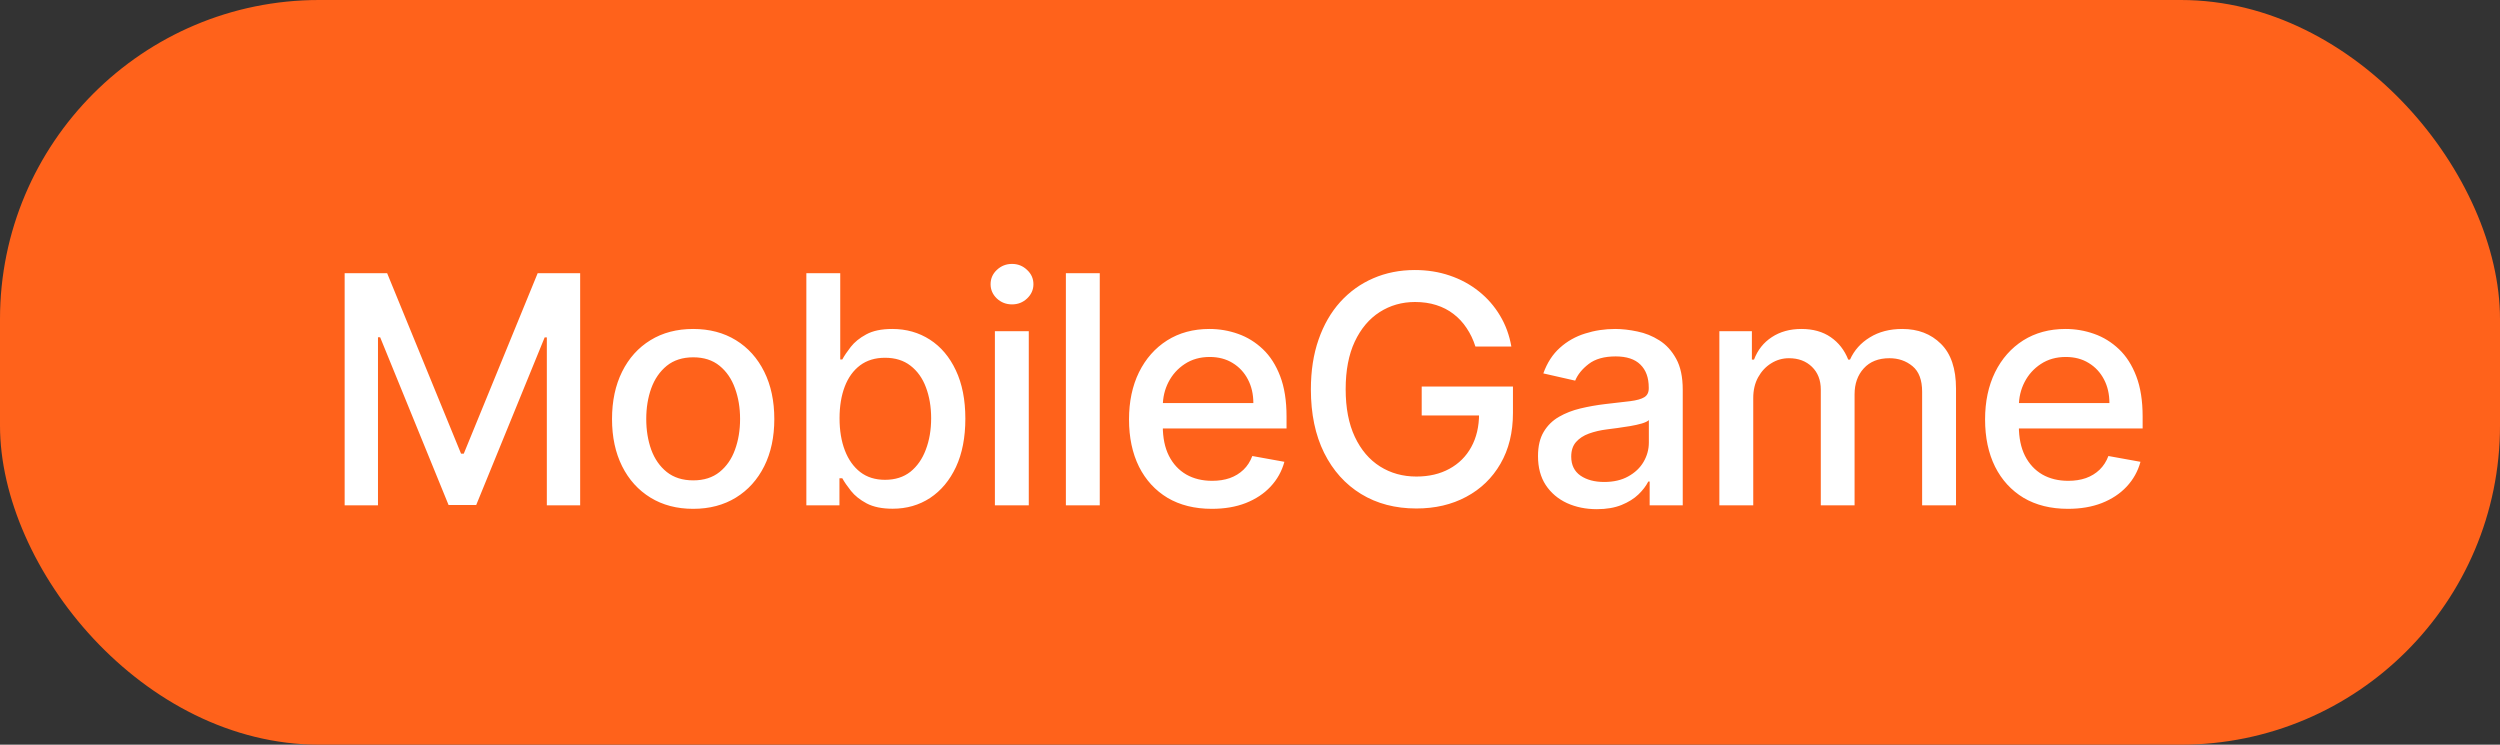
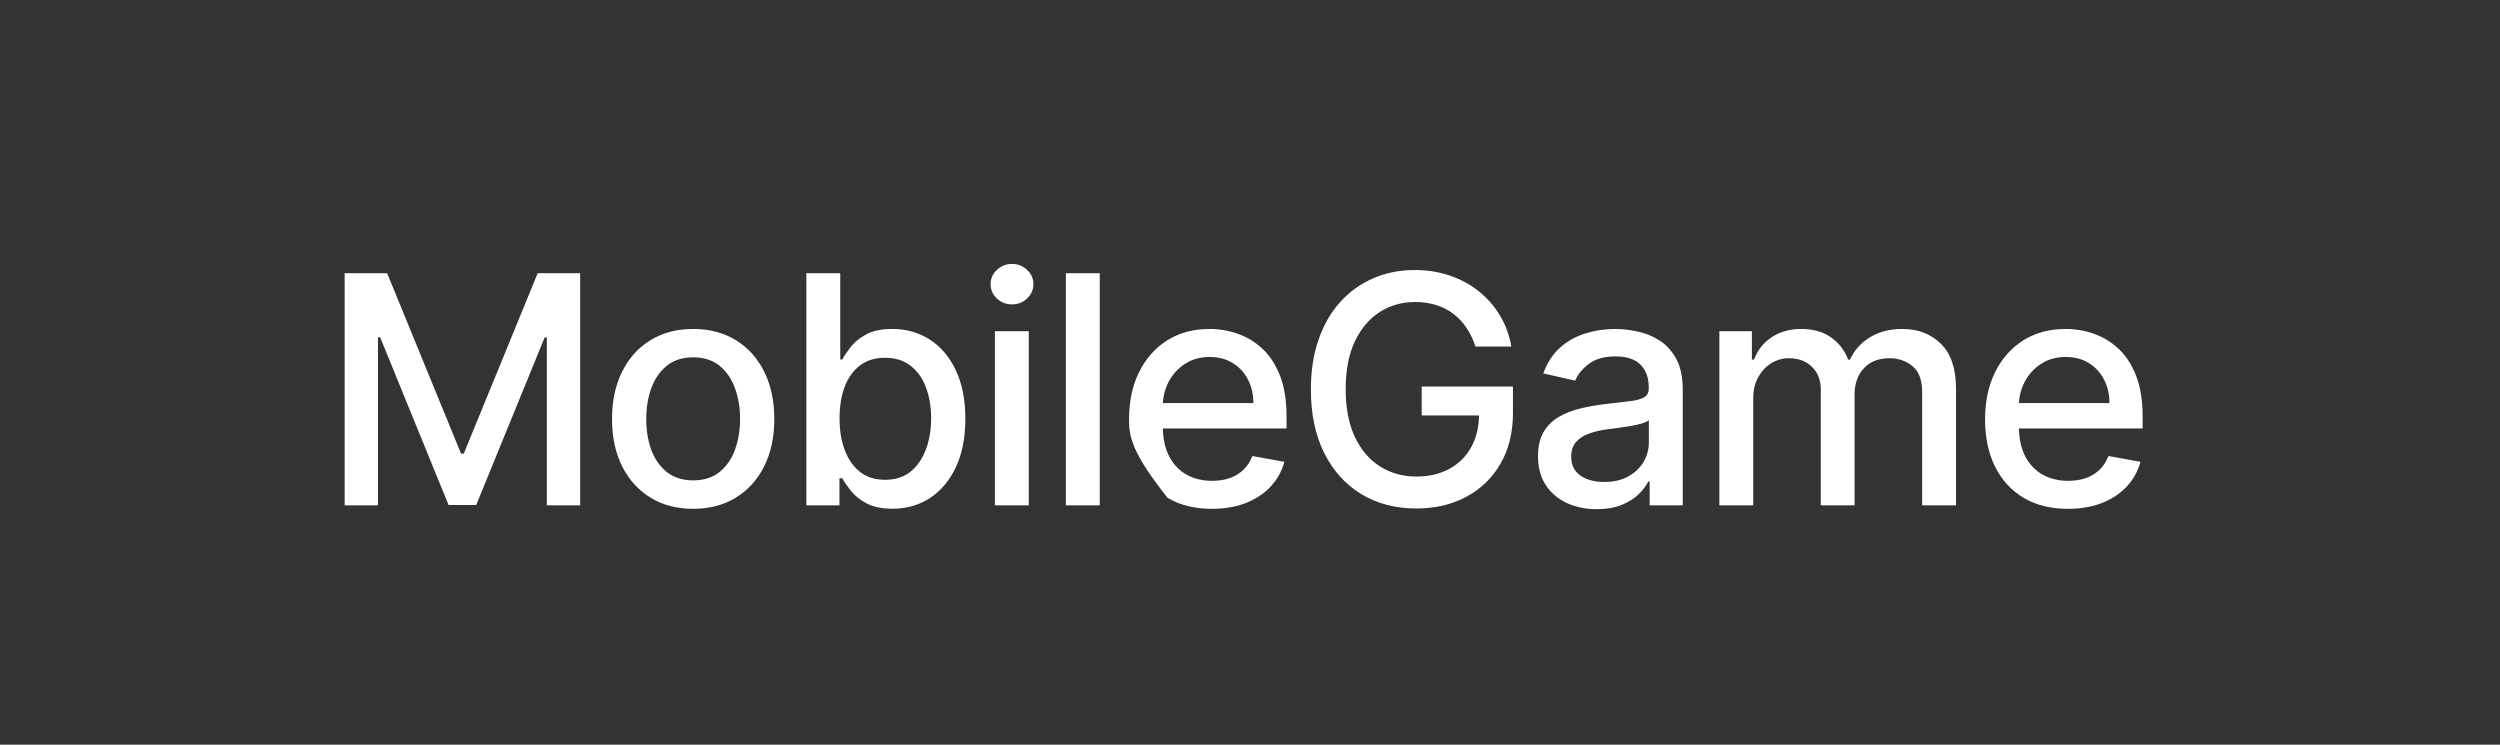
<svg xmlns="http://www.w3.org/2000/svg" width="94" height="28" viewBox="0 0 94 28" fill="none">
  <rect x="0" y="0" width="94" height="28" fill="#333333" stroke="none" />
-   <rect width="94" height="28" rx="12" fill="#FF621B" />
-   <path d="M12.959 10.273H14.557L17.335 17.057H17.438L20.216 10.273H21.814V19H20.561V12.685H20.48L17.906 18.987H16.866L14.293 12.68H14.212V19H12.959V10.273ZM26.063 19.132C25.45 19.132 24.914 18.991 24.457 18.71C23.999 18.429 23.644 18.035 23.391 17.53C23.139 17.024 23.012 16.433 23.012 15.757C23.012 15.078 23.139 14.484 23.391 13.976C23.644 13.467 23.999 13.072 24.457 12.791C24.914 12.51 25.45 12.369 26.063 12.369C26.677 12.369 27.212 12.51 27.67 12.791C28.127 13.072 28.482 13.467 28.735 13.976C28.988 14.484 29.114 15.078 29.114 15.757C29.114 16.433 28.988 17.024 28.735 17.53C28.482 18.035 28.127 18.429 27.67 18.71C27.212 18.991 26.677 19.132 26.063 19.132ZM26.067 18.062C26.465 18.062 26.795 17.957 27.056 17.747C27.317 17.537 27.511 17.257 27.636 16.908C27.764 16.558 27.827 16.173 27.827 15.753C27.827 15.335 27.764 14.952 27.636 14.602C27.511 14.25 27.317 13.967 27.056 13.754C26.795 13.541 26.465 13.435 26.067 13.435C25.667 13.435 25.334 13.541 25.07 13.754C24.809 13.967 24.614 14.25 24.486 14.602C24.361 14.952 24.299 15.335 24.299 15.753C24.299 16.173 24.361 16.558 24.486 16.908C24.614 17.257 24.809 17.537 25.07 17.747C25.334 17.957 25.667 18.062 26.067 18.062ZM30.319 19V10.273H31.593V13.516H31.67C31.744 13.379 31.85 13.222 31.989 13.043C32.129 12.864 32.322 12.707 32.569 12.574C32.816 12.438 33.143 12.369 33.549 12.369C34.077 12.369 34.549 12.503 34.964 12.77C35.379 13.037 35.704 13.422 35.94 13.925C36.178 14.428 36.297 15.033 36.297 15.74C36.297 16.447 36.18 17.054 35.944 17.56C35.708 18.062 35.384 18.45 34.972 18.723C34.56 18.993 34.09 19.128 33.562 19.128C33.164 19.128 32.839 19.061 32.586 18.928C32.336 18.794 32.14 18.638 31.998 18.459C31.856 18.28 31.746 18.121 31.67 17.982H31.563V19H30.319ZM31.567 15.727C31.567 16.188 31.634 16.591 31.768 16.938C31.901 17.284 32.094 17.555 32.347 17.751C32.6 17.945 32.91 18.041 33.276 18.041C33.657 18.041 33.975 17.94 34.231 17.739C34.486 17.534 34.68 17.257 34.81 16.908C34.944 16.558 35.011 16.165 35.011 15.727C35.011 15.296 34.945 14.908 34.815 14.564C34.687 14.22 34.493 13.949 34.235 13.75C33.979 13.551 33.66 13.452 33.276 13.452C32.907 13.452 32.594 13.547 32.339 13.737C32.086 13.928 31.894 14.193 31.763 14.534C31.633 14.875 31.567 15.273 31.567 15.727ZM37.408 19V12.454H38.682V19H37.408ZM38.052 11.445C37.83 11.445 37.64 11.371 37.481 11.223C37.324 11.072 37.246 10.893 37.246 10.686C37.246 10.476 37.324 10.297 37.481 10.149C37.64 9.999 37.83 9.923 38.052 9.923C38.273 9.923 38.462 9.999 38.618 10.149C38.778 10.297 38.857 10.476 38.857 10.686C38.857 10.893 38.778 11.072 38.618 11.223C38.462 11.371 38.273 11.445 38.052 11.445ZM41.351 10.273V19H40.077V10.273H41.351ZM45.566 19.132C44.921 19.132 44.366 18.994 43.9 18.719C43.437 18.44 43.079 18.05 42.826 17.547C42.576 17.041 42.451 16.449 42.451 15.77C42.451 15.099 42.576 14.508 42.826 13.997C43.079 13.486 43.431 13.087 43.883 12.8C44.337 12.513 44.868 12.369 45.476 12.369C45.846 12.369 46.204 12.43 46.55 12.553C46.897 12.675 47.208 12.867 47.483 13.128C47.759 13.389 47.976 13.729 48.135 14.146C48.294 14.561 48.374 15.065 48.374 15.659V16.111H43.171V15.156H47.126C47.126 14.821 47.057 14.524 46.921 14.266C46.785 14.004 46.593 13.798 46.346 13.648C46.101 13.497 45.814 13.422 45.485 13.422C45.127 13.422 44.814 13.51 44.547 13.686C44.283 13.859 44.079 14.087 43.934 14.368C43.792 14.646 43.721 14.949 43.721 15.276V16.021C43.721 16.459 43.797 16.831 43.951 17.138C44.107 17.445 44.324 17.679 44.603 17.841C44.881 18 45.206 18.079 45.579 18.079C45.82 18.079 46.04 18.046 46.239 17.977C46.438 17.906 46.61 17.801 46.755 17.662C46.9 17.523 47.01 17.351 47.087 17.146L48.293 17.364C48.197 17.719 48.023 18.03 47.773 18.297C47.526 18.561 47.215 18.767 46.84 18.915C46.468 19.06 46.043 19.132 45.566 19.132ZM55.476 13.03C55.394 12.771 55.283 12.54 55.144 12.335C55.008 12.128 54.844 11.952 54.654 11.807C54.464 11.659 54.246 11.547 54.002 11.47C53.76 11.393 53.495 11.355 53.205 11.355C52.714 11.355 52.27 11.482 51.876 11.734C51.481 11.987 51.168 12.358 50.938 12.847C50.711 13.332 50.597 13.928 50.597 14.632C50.597 15.339 50.712 15.938 50.942 16.426C51.172 16.915 51.488 17.285 51.888 17.538C52.289 17.791 52.745 17.918 53.256 17.918C53.731 17.918 54.144 17.821 54.496 17.628C54.851 17.435 55.126 17.162 55.319 16.81C55.515 16.454 55.613 16.037 55.613 15.557L55.954 15.621H53.456V14.534H56.887V15.527C56.887 16.26 56.731 16.896 56.418 17.436C56.108 17.973 55.679 18.388 55.131 18.68C54.586 18.973 53.961 19.119 53.256 19.119C52.466 19.119 51.773 18.938 51.177 18.574C50.583 18.21 50.12 17.695 49.787 17.027C49.455 16.357 49.289 15.561 49.289 14.641C49.289 13.945 49.385 13.32 49.579 12.766C49.772 12.212 50.043 11.742 50.392 11.355C50.745 10.966 51.158 10.669 51.633 10.464C52.11 10.257 52.631 10.153 53.197 10.153C53.668 10.153 54.107 10.223 54.513 10.362C54.922 10.501 55.286 10.699 55.604 10.954C55.925 11.21 56.191 11.514 56.401 11.867C56.611 12.216 56.753 12.604 56.827 13.03H55.476ZM60.041 19.145C59.626 19.145 59.251 19.068 58.916 18.915C58.581 18.759 58.315 18.533 58.119 18.237C57.926 17.942 57.829 17.579 57.829 17.151C57.829 16.781 57.9 16.477 58.042 16.239C58.184 16 58.376 15.811 58.618 15.672C58.859 15.533 59.129 15.428 59.427 15.357C59.726 15.286 60.029 15.232 60.339 15.195C60.731 15.149 61.049 15.112 61.294 15.084C61.538 15.053 61.716 15.003 61.826 14.935C61.937 14.867 61.993 14.756 61.993 14.602V14.572C61.993 14.2 61.888 13.912 61.677 13.707C61.47 13.503 61.16 13.401 60.748 13.401C60.319 13.401 59.981 13.496 59.734 13.686C59.49 13.874 59.321 14.082 59.227 14.312L58.029 14.04C58.172 13.642 58.379 13.321 58.652 13.077C58.927 12.829 59.244 12.651 59.602 12.54C59.96 12.426 60.336 12.369 60.731 12.369C60.993 12.369 61.27 12.401 61.562 12.463C61.858 12.523 62.133 12.633 62.389 12.796C62.647 12.957 62.859 13.189 63.024 13.49C63.189 13.788 63.271 14.176 63.271 14.653V19H62.027V18.105H61.976C61.893 18.27 61.77 18.432 61.605 18.591C61.44 18.75 61.228 18.882 60.97 18.987C60.711 19.092 60.402 19.145 60.041 19.145ZM60.318 18.122C60.67 18.122 60.971 18.053 61.221 17.913C61.474 17.774 61.666 17.592 61.797 17.368C61.93 17.141 61.997 16.898 61.997 16.639V15.796C61.951 15.841 61.863 15.883 61.733 15.923C61.605 15.96 61.459 15.993 61.294 16.021C61.129 16.047 60.968 16.071 60.812 16.094C60.656 16.114 60.525 16.131 60.42 16.145C60.173 16.176 59.947 16.229 59.743 16.303C59.541 16.376 59.379 16.483 59.257 16.622C59.138 16.759 59.078 16.94 59.078 17.168C59.078 17.483 59.194 17.722 59.427 17.884C59.66 18.043 59.957 18.122 60.318 18.122ZM64.648 19V12.454H65.871V13.52H65.952C66.088 13.159 66.311 12.878 66.621 12.676C66.931 12.472 67.302 12.369 67.733 12.369C68.171 12.369 68.537 12.472 68.833 12.676C69.131 12.881 69.351 13.162 69.493 13.52H69.561C69.718 13.171 69.966 12.892 70.307 12.685C70.648 12.474 71.054 12.369 71.526 12.369C72.12 12.369 72.604 12.555 72.979 12.928C73.357 13.3 73.546 13.861 73.546 14.611V19H72.272V14.73C72.272 14.287 72.151 13.966 71.909 13.767C71.668 13.568 71.38 13.469 71.044 13.469C70.63 13.469 70.307 13.597 70.077 13.852C69.847 14.105 69.732 14.43 69.732 14.828V19H68.462V14.649C68.462 14.294 68.351 14.008 68.13 13.793C67.908 13.577 67.62 13.469 67.265 13.469C67.023 13.469 66.8 13.533 66.596 13.661C66.394 13.786 66.231 13.96 66.106 14.185C65.983 14.409 65.922 14.669 65.922 14.964V19H64.648ZM77.755 19.132C77.11 19.132 76.554 18.994 76.088 18.719C75.625 18.44 75.267 18.05 75.014 17.547C74.764 17.041 74.639 16.449 74.639 15.77C74.639 15.099 74.764 14.508 75.014 13.997C75.267 13.486 75.62 13.087 76.071 12.8C76.526 12.513 77.057 12.369 77.665 12.369C78.034 12.369 78.392 12.43 78.739 12.553C79.086 12.675 79.397 12.867 79.672 13.128C79.948 13.389 80.165 13.729 80.324 14.146C80.483 14.561 80.563 15.065 80.563 15.659V16.111H75.36V15.156H79.314C79.314 14.821 79.246 14.524 79.11 14.266C78.973 14.004 78.782 13.798 78.534 13.648C78.29 13.497 78.003 13.422 77.674 13.422C77.316 13.422 77.003 13.51 76.736 13.686C76.472 13.859 76.267 14.087 76.123 14.368C75.98 14.646 75.909 14.949 75.909 15.276V16.021C75.909 16.459 75.986 16.831 76.139 17.138C76.296 17.445 76.513 17.679 76.791 17.841C77.07 18 77.395 18.079 77.767 18.079C78.009 18.079 78.229 18.046 78.428 17.977C78.627 17.906 78.799 17.801 78.944 17.662C79.088 17.523 79.199 17.351 79.276 17.146L80.482 17.364C80.385 17.719 80.212 18.03 79.962 18.297C79.715 18.561 79.404 18.767 79.029 18.915C78.657 19.06 78.232 19.132 77.755 19.132Z" fill="white" />
+   <path d="M12.959 10.273H14.557L17.335 17.057H17.438L20.216 10.273H21.814V19H20.561V12.685H20.48L17.906 18.987H16.866L14.293 12.68H14.212V19H12.959V10.273ZM26.063 19.132C25.45 19.132 24.914 18.991 24.457 18.71C23.999 18.429 23.644 18.035 23.391 17.53C23.139 17.024 23.012 16.433 23.012 15.757C23.012 15.078 23.139 14.484 23.391 13.976C23.644 13.467 23.999 13.072 24.457 12.791C24.914 12.51 25.45 12.369 26.063 12.369C26.677 12.369 27.212 12.51 27.67 12.791C28.127 13.072 28.482 13.467 28.735 13.976C28.988 14.484 29.114 15.078 29.114 15.757C29.114 16.433 28.988 17.024 28.735 17.53C28.482 18.035 28.127 18.429 27.67 18.71C27.212 18.991 26.677 19.132 26.063 19.132ZM26.067 18.062C26.465 18.062 26.795 17.957 27.056 17.747C27.317 17.537 27.511 17.257 27.636 16.908C27.764 16.558 27.827 16.173 27.827 15.753C27.827 15.335 27.764 14.952 27.636 14.602C27.511 14.25 27.317 13.967 27.056 13.754C26.795 13.541 26.465 13.435 26.067 13.435C25.667 13.435 25.334 13.541 25.07 13.754C24.809 13.967 24.614 14.25 24.486 14.602C24.361 14.952 24.299 15.335 24.299 15.753C24.299 16.173 24.361 16.558 24.486 16.908C24.614 17.257 24.809 17.537 25.07 17.747C25.334 17.957 25.667 18.062 26.067 18.062ZM30.319 19V10.273H31.593V13.516H31.67C31.744 13.379 31.85 13.222 31.989 13.043C32.129 12.864 32.322 12.707 32.569 12.574C32.816 12.438 33.143 12.369 33.549 12.369C34.077 12.369 34.549 12.503 34.964 12.77C35.379 13.037 35.704 13.422 35.94 13.925C36.178 14.428 36.297 15.033 36.297 15.74C36.297 16.447 36.18 17.054 35.944 17.56C35.708 18.062 35.384 18.45 34.972 18.723C34.56 18.993 34.09 19.128 33.562 19.128C33.164 19.128 32.839 19.061 32.586 18.928C32.336 18.794 32.14 18.638 31.998 18.459C31.856 18.28 31.746 18.121 31.67 17.982H31.563V19H30.319ZM31.567 15.727C31.567 16.188 31.634 16.591 31.768 16.938C31.901 17.284 32.094 17.555 32.347 17.751C32.6 17.945 32.91 18.041 33.276 18.041C33.657 18.041 33.975 17.94 34.231 17.739C34.486 17.534 34.68 17.257 34.81 16.908C34.944 16.558 35.011 16.165 35.011 15.727C35.011 15.296 34.945 14.908 34.815 14.564C34.687 14.22 34.493 13.949 34.235 13.75C33.979 13.551 33.66 13.452 33.276 13.452C32.907 13.452 32.594 13.547 32.339 13.737C32.086 13.928 31.894 14.193 31.763 14.534C31.633 14.875 31.567 15.273 31.567 15.727ZM37.408 19V12.454H38.682V19H37.408ZM38.052 11.445C37.83 11.445 37.64 11.371 37.481 11.223C37.324 11.072 37.246 10.893 37.246 10.686C37.246 10.476 37.324 10.297 37.481 10.149C37.64 9.999 37.83 9.923 38.052 9.923C38.273 9.923 38.462 9.999 38.618 10.149C38.778 10.297 38.857 10.476 38.857 10.686C38.857 10.893 38.778 11.072 38.618 11.223C38.462 11.371 38.273 11.445 38.052 11.445ZM41.351 10.273V19H40.077V10.273H41.351ZM45.566 19.132C44.921 19.132 44.366 18.994 43.9 18.719C42.576 17.041 42.451 16.449 42.451 15.77C42.451 15.099 42.576 14.508 42.826 13.997C43.079 13.486 43.431 13.087 43.883 12.8C44.337 12.513 44.868 12.369 45.476 12.369C45.846 12.369 46.204 12.43 46.55 12.553C46.897 12.675 47.208 12.867 47.483 13.128C47.759 13.389 47.976 13.729 48.135 14.146C48.294 14.561 48.374 15.065 48.374 15.659V16.111H43.171V15.156H47.126C47.126 14.821 47.057 14.524 46.921 14.266C46.785 14.004 46.593 13.798 46.346 13.648C46.101 13.497 45.814 13.422 45.485 13.422C45.127 13.422 44.814 13.51 44.547 13.686C44.283 13.859 44.079 14.087 43.934 14.368C43.792 14.646 43.721 14.949 43.721 15.276V16.021C43.721 16.459 43.797 16.831 43.951 17.138C44.107 17.445 44.324 17.679 44.603 17.841C44.881 18 45.206 18.079 45.579 18.079C45.82 18.079 46.04 18.046 46.239 17.977C46.438 17.906 46.61 17.801 46.755 17.662C46.9 17.523 47.01 17.351 47.087 17.146L48.293 17.364C48.197 17.719 48.023 18.03 47.773 18.297C47.526 18.561 47.215 18.767 46.84 18.915C46.468 19.06 46.043 19.132 45.566 19.132ZM55.476 13.03C55.394 12.771 55.283 12.54 55.144 12.335C55.008 12.128 54.844 11.952 54.654 11.807C54.464 11.659 54.246 11.547 54.002 11.47C53.76 11.393 53.495 11.355 53.205 11.355C52.714 11.355 52.27 11.482 51.876 11.734C51.481 11.987 51.168 12.358 50.938 12.847C50.711 13.332 50.597 13.928 50.597 14.632C50.597 15.339 50.712 15.938 50.942 16.426C51.172 16.915 51.488 17.285 51.888 17.538C52.289 17.791 52.745 17.918 53.256 17.918C53.731 17.918 54.144 17.821 54.496 17.628C54.851 17.435 55.126 17.162 55.319 16.81C55.515 16.454 55.613 16.037 55.613 15.557L55.954 15.621H53.456V14.534H56.887V15.527C56.887 16.26 56.731 16.896 56.418 17.436C56.108 17.973 55.679 18.388 55.131 18.68C54.586 18.973 53.961 19.119 53.256 19.119C52.466 19.119 51.773 18.938 51.177 18.574C50.583 18.21 50.12 17.695 49.787 17.027C49.455 16.357 49.289 15.561 49.289 14.641C49.289 13.945 49.385 13.32 49.579 12.766C49.772 12.212 50.043 11.742 50.392 11.355C50.745 10.966 51.158 10.669 51.633 10.464C52.11 10.257 52.631 10.153 53.197 10.153C53.668 10.153 54.107 10.223 54.513 10.362C54.922 10.501 55.286 10.699 55.604 10.954C55.925 11.21 56.191 11.514 56.401 11.867C56.611 12.216 56.753 12.604 56.827 13.03H55.476ZM60.041 19.145C59.626 19.145 59.251 19.068 58.916 18.915C58.581 18.759 58.315 18.533 58.119 18.237C57.926 17.942 57.829 17.579 57.829 17.151C57.829 16.781 57.9 16.477 58.042 16.239C58.184 16 58.376 15.811 58.618 15.672C58.859 15.533 59.129 15.428 59.427 15.357C59.726 15.286 60.029 15.232 60.339 15.195C60.731 15.149 61.049 15.112 61.294 15.084C61.538 15.053 61.716 15.003 61.826 14.935C61.937 14.867 61.993 14.756 61.993 14.602V14.572C61.993 14.2 61.888 13.912 61.677 13.707C61.47 13.503 61.16 13.401 60.748 13.401C60.319 13.401 59.981 13.496 59.734 13.686C59.49 13.874 59.321 14.082 59.227 14.312L58.029 14.04C58.172 13.642 58.379 13.321 58.652 13.077C58.927 12.829 59.244 12.651 59.602 12.54C59.96 12.426 60.336 12.369 60.731 12.369C60.993 12.369 61.27 12.401 61.562 12.463C61.858 12.523 62.133 12.633 62.389 12.796C62.647 12.957 62.859 13.189 63.024 13.49C63.189 13.788 63.271 14.176 63.271 14.653V19H62.027V18.105H61.976C61.893 18.27 61.77 18.432 61.605 18.591C61.44 18.75 61.228 18.882 60.97 18.987C60.711 19.092 60.402 19.145 60.041 19.145ZM60.318 18.122C60.67 18.122 60.971 18.053 61.221 17.913C61.474 17.774 61.666 17.592 61.797 17.368C61.93 17.141 61.997 16.898 61.997 16.639V15.796C61.951 15.841 61.863 15.883 61.733 15.923C61.605 15.96 61.459 15.993 61.294 16.021C61.129 16.047 60.968 16.071 60.812 16.094C60.656 16.114 60.525 16.131 60.42 16.145C60.173 16.176 59.947 16.229 59.743 16.303C59.541 16.376 59.379 16.483 59.257 16.622C59.138 16.759 59.078 16.94 59.078 17.168C59.078 17.483 59.194 17.722 59.427 17.884C59.66 18.043 59.957 18.122 60.318 18.122ZM64.648 19V12.454H65.871V13.52H65.952C66.088 13.159 66.311 12.878 66.621 12.676C66.931 12.472 67.302 12.369 67.733 12.369C68.171 12.369 68.537 12.472 68.833 12.676C69.131 12.881 69.351 13.162 69.493 13.52H69.561C69.718 13.171 69.966 12.892 70.307 12.685C70.648 12.474 71.054 12.369 71.526 12.369C72.12 12.369 72.604 12.555 72.979 12.928C73.357 13.3 73.546 13.861 73.546 14.611V19H72.272V14.73C72.272 14.287 72.151 13.966 71.909 13.767C71.668 13.568 71.38 13.469 71.044 13.469C70.63 13.469 70.307 13.597 70.077 13.852C69.847 14.105 69.732 14.43 69.732 14.828V19H68.462V14.649C68.462 14.294 68.351 14.008 68.13 13.793C67.908 13.577 67.62 13.469 67.265 13.469C67.023 13.469 66.8 13.533 66.596 13.661C66.394 13.786 66.231 13.96 66.106 14.185C65.983 14.409 65.922 14.669 65.922 14.964V19H64.648ZM77.755 19.132C77.11 19.132 76.554 18.994 76.088 18.719C75.625 18.44 75.267 18.05 75.014 17.547C74.764 17.041 74.639 16.449 74.639 15.77C74.639 15.099 74.764 14.508 75.014 13.997C75.267 13.486 75.62 13.087 76.071 12.8C76.526 12.513 77.057 12.369 77.665 12.369C78.034 12.369 78.392 12.43 78.739 12.553C79.086 12.675 79.397 12.867 79.672 13.128C79.948 13.389 80.165 13.729 80.324 14.146C80.483 14.561 80.563 15.065 80.563 15.659V16.111H75.36V15.156H79.314C79.314 14.821 79.246 14.524 79.11 14.266C78.973 14.004 78.782 13.798 78.534 13.648C78.29 13.497 78.003 13.422 77.674 13.422C77.316 13.422 77.003 13.51 76.736 13.686C76.472 13.859 76.267 14.087 76.123 14.368C75.98 14.646 75.909 14.949 75.909 15.276V16.021C75.909 16.459 75.986 16.831 76.139 17.138C76.296 17.445 76.513 17.679 76.791 17.841C77.07 18 77.395 18.079 77.767 18.079C78.009 18.079 78.229 18.046 78.428 17.977C78.627 17.906 78.799 17.801 78.944 17.662C79.088 17.523 79.199 17.351 79.276 17.146L80.482 17.364C80.385 17.719 80.212 18.03 79.962 18.297C79.715 18.561 79.404 18.767 79.029 18.915C78.657 19.06 78.232 19.132 77.755 19.132Z" fill="white" />
</svg>